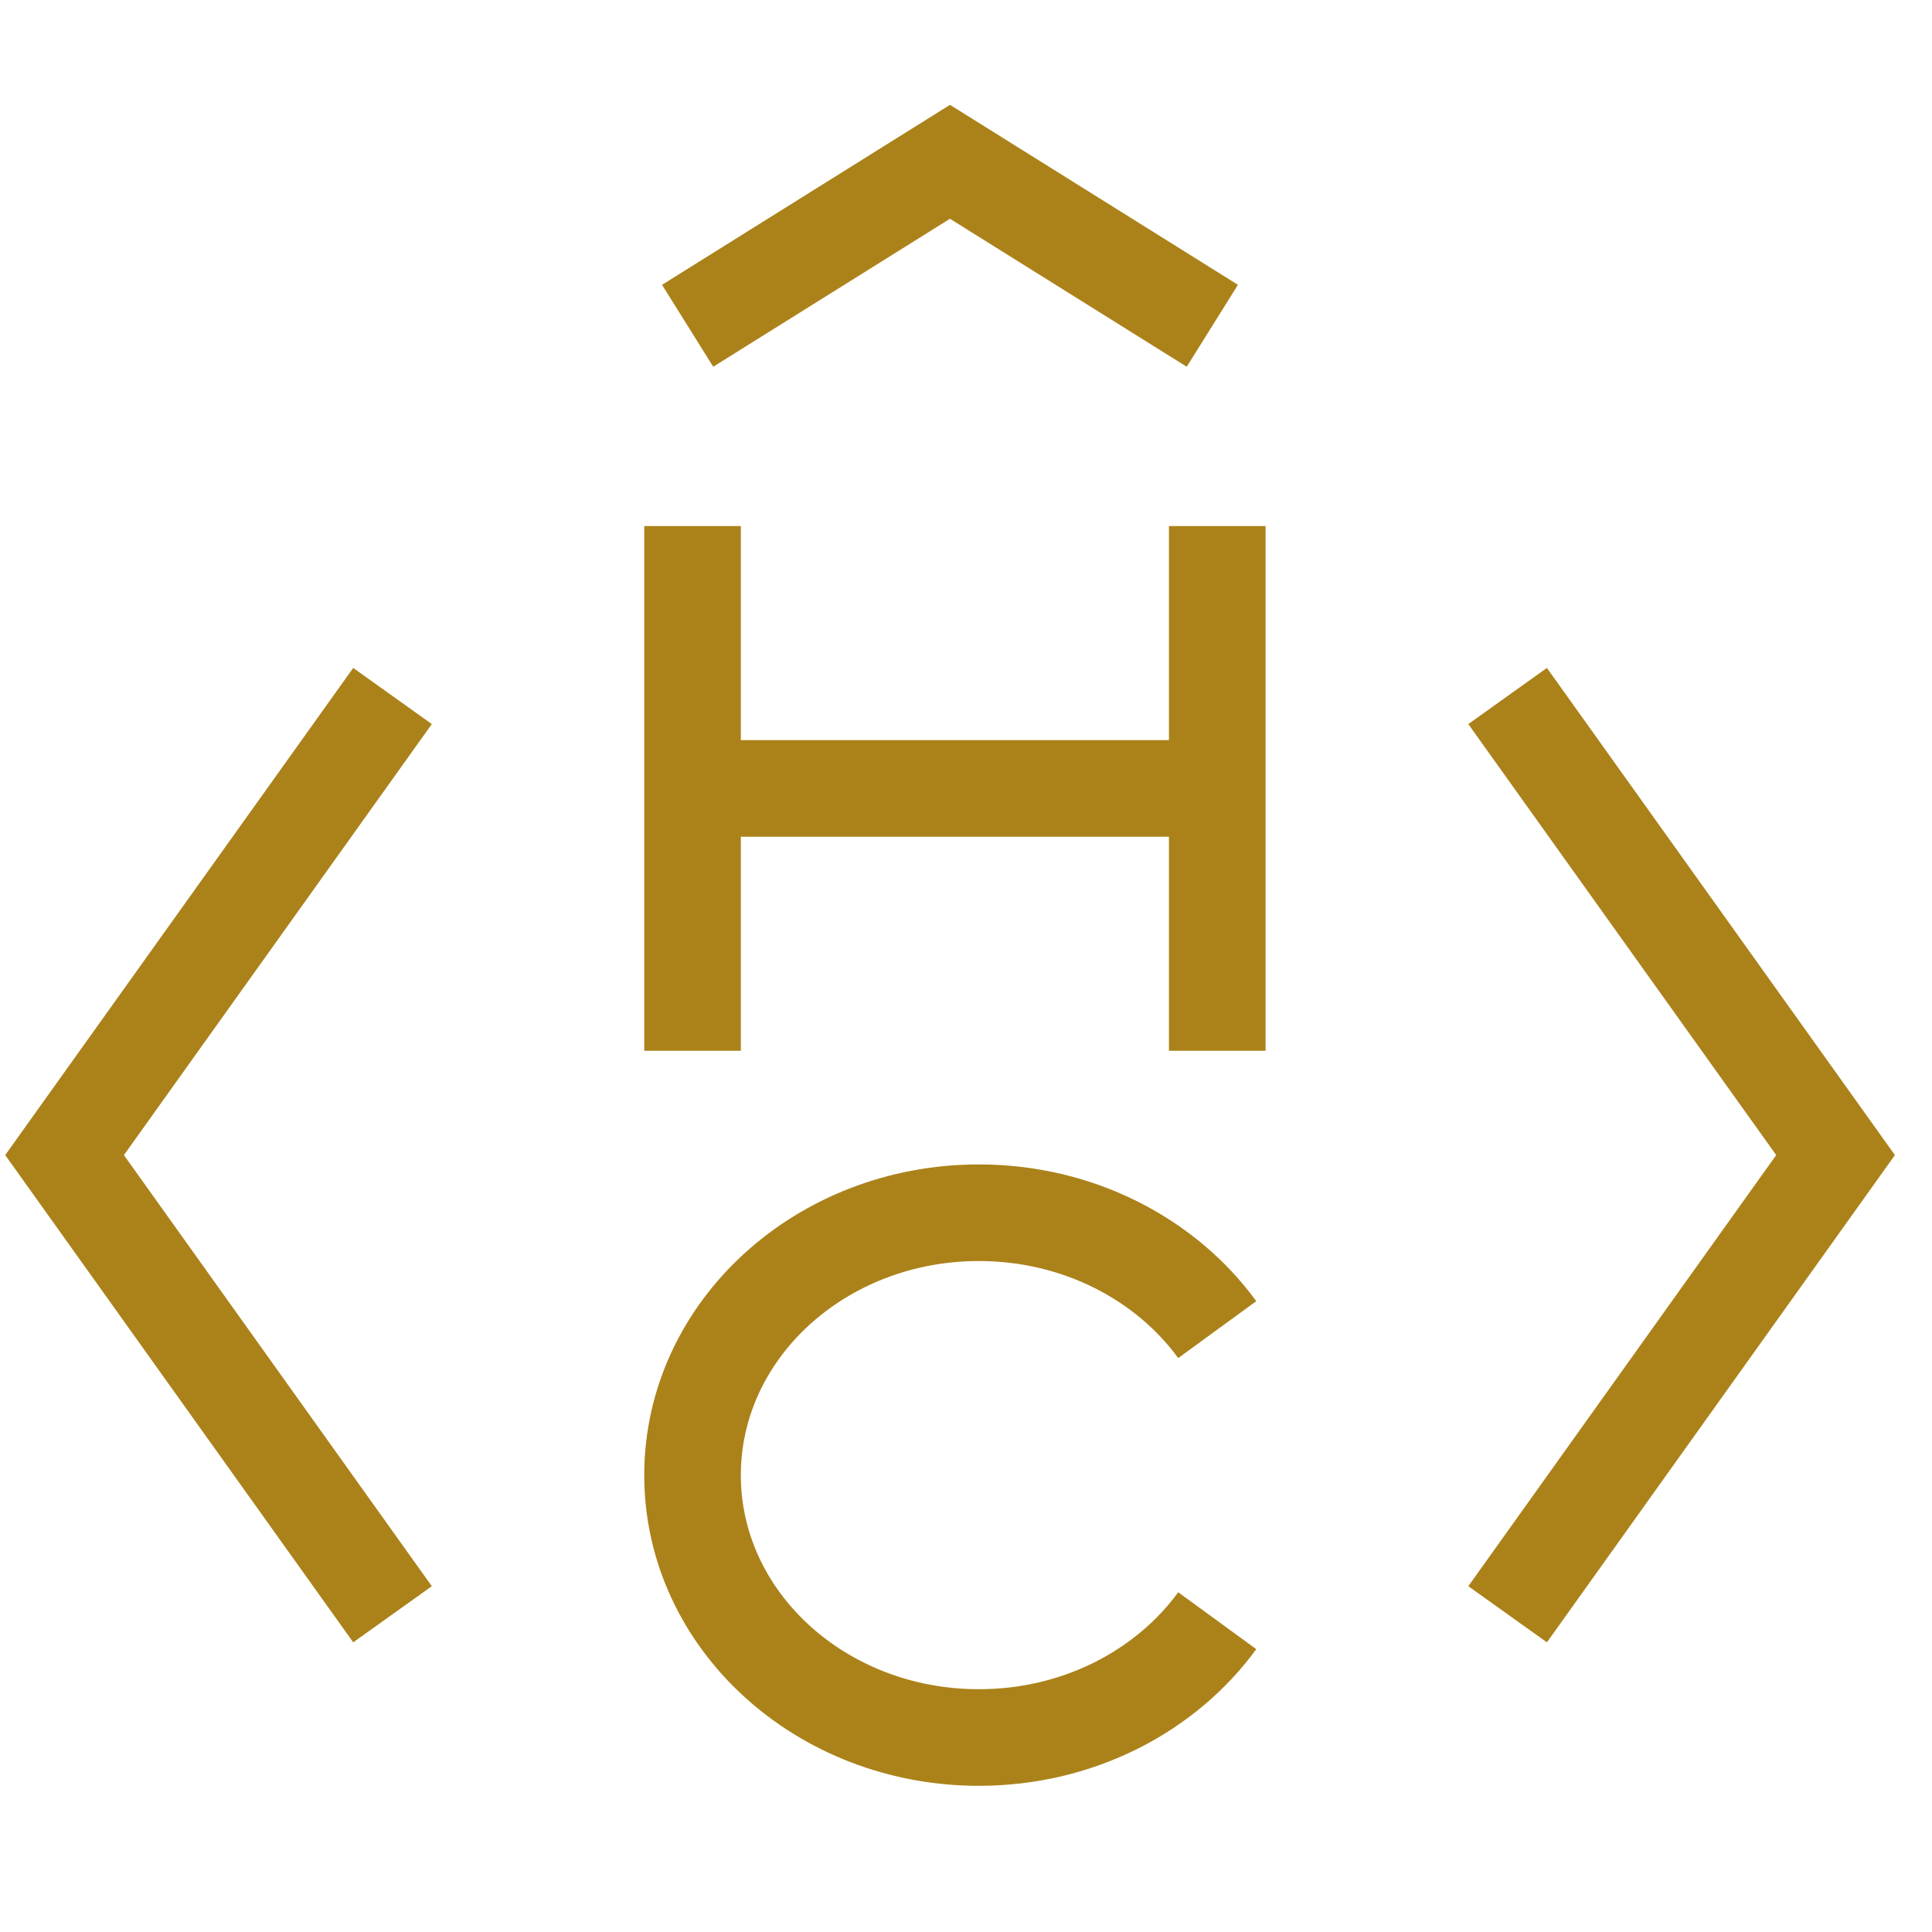
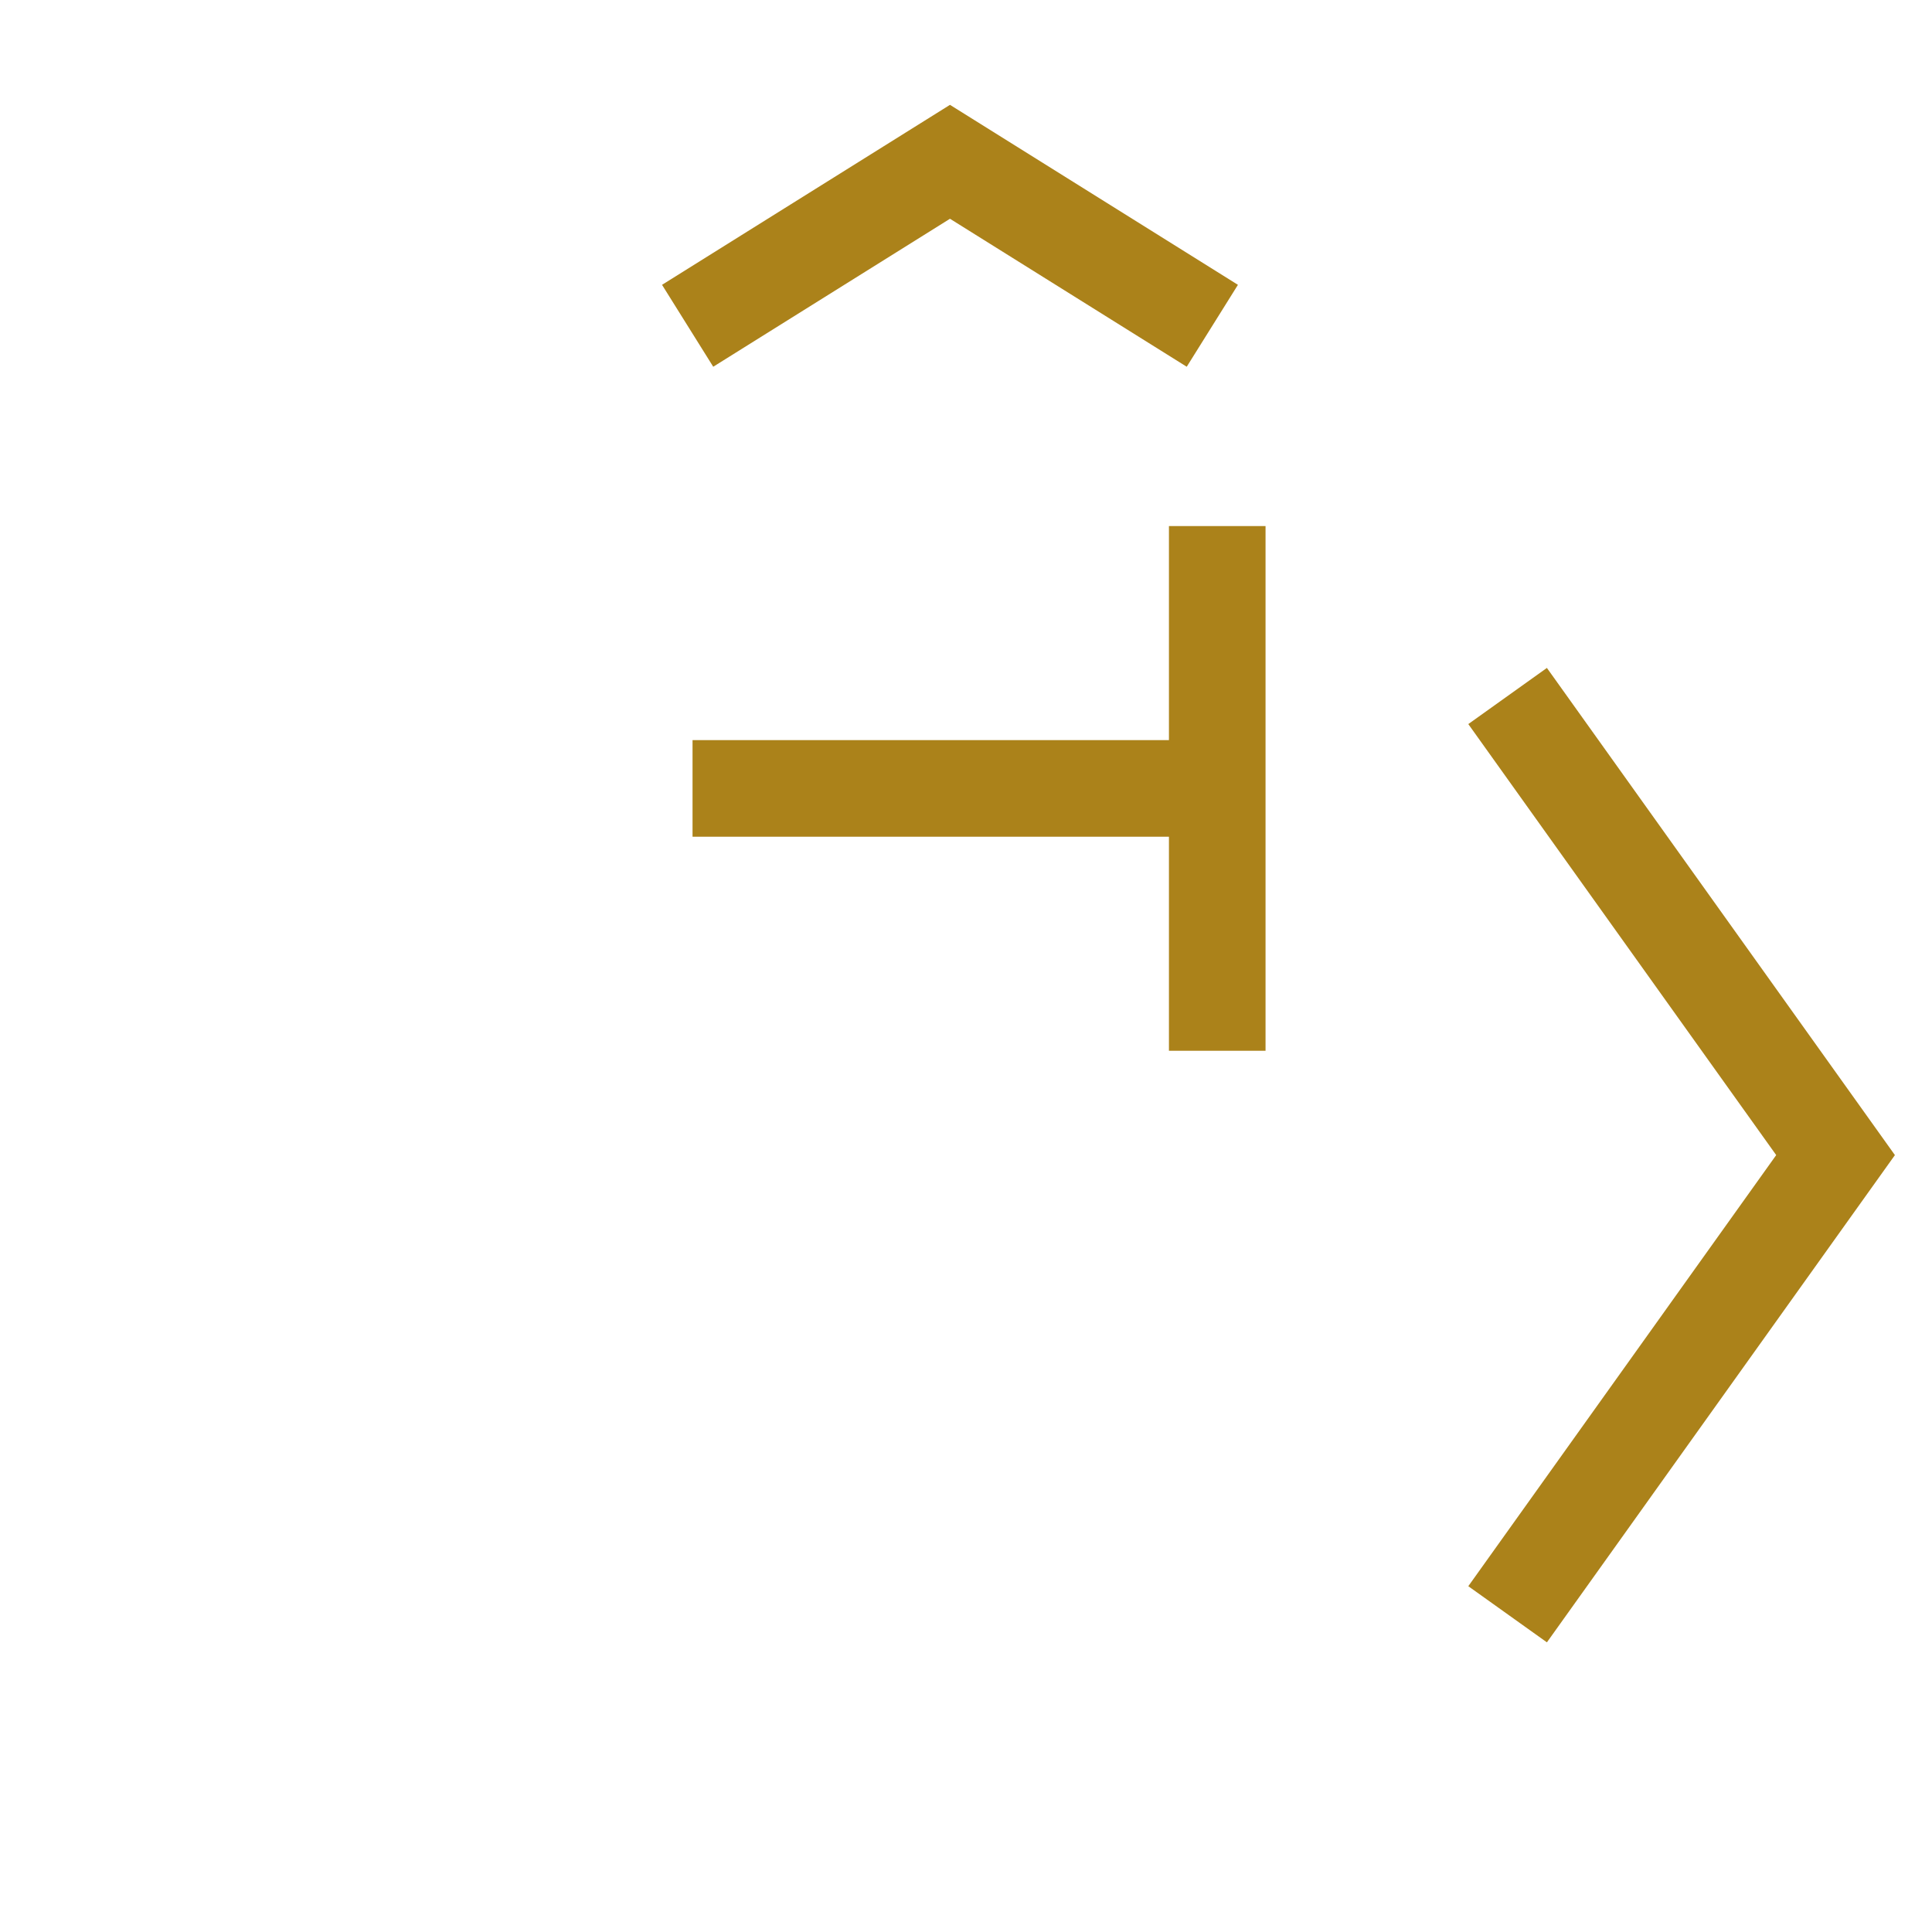
<svg xmlns="http://www.w3.org/2000/svg" width="24" height="24" viewBox="0 0 24 24" fill="none">
-   <path d="M8.603 6.535L8.603 13.053" stroke="#AB821A" stroke-width="1.2" />
  <path d="M15.121 9.794H8.603" stroke="#AB821A" stroke-width="1.2" />
  <path d="M15.121 6.535L15.121 13.053" stroke="#AB821A" stroke-width="1.2" />
-   <path d="M15.121 16.517C14.483 15.642 13.395 15.065 12.16 15.065C10.195 15.065 8.603 16.525 8.603 18.325C8.603 20.125 10.195 21.584 12.16 21.584C13.395 21.584 14.483 21.008 15.121 20.133" stroke="#AB821A" stroke-width="1.2" />
-   <path d="M4.876 8.646L0.802 14.349L4.876 20.053" stroke="#AB821A" stroke-width="1.2" />
  <path d="M18.728 8.646L22.802 14.349L18.728 20.053" stroke="#AB821A" stroke-width="1.2" />
  <path d="M8.542 4.047L11.801 2.01L15.06 4.047" stroke="#AB821A" stroke-width="1.2" />
</svg>